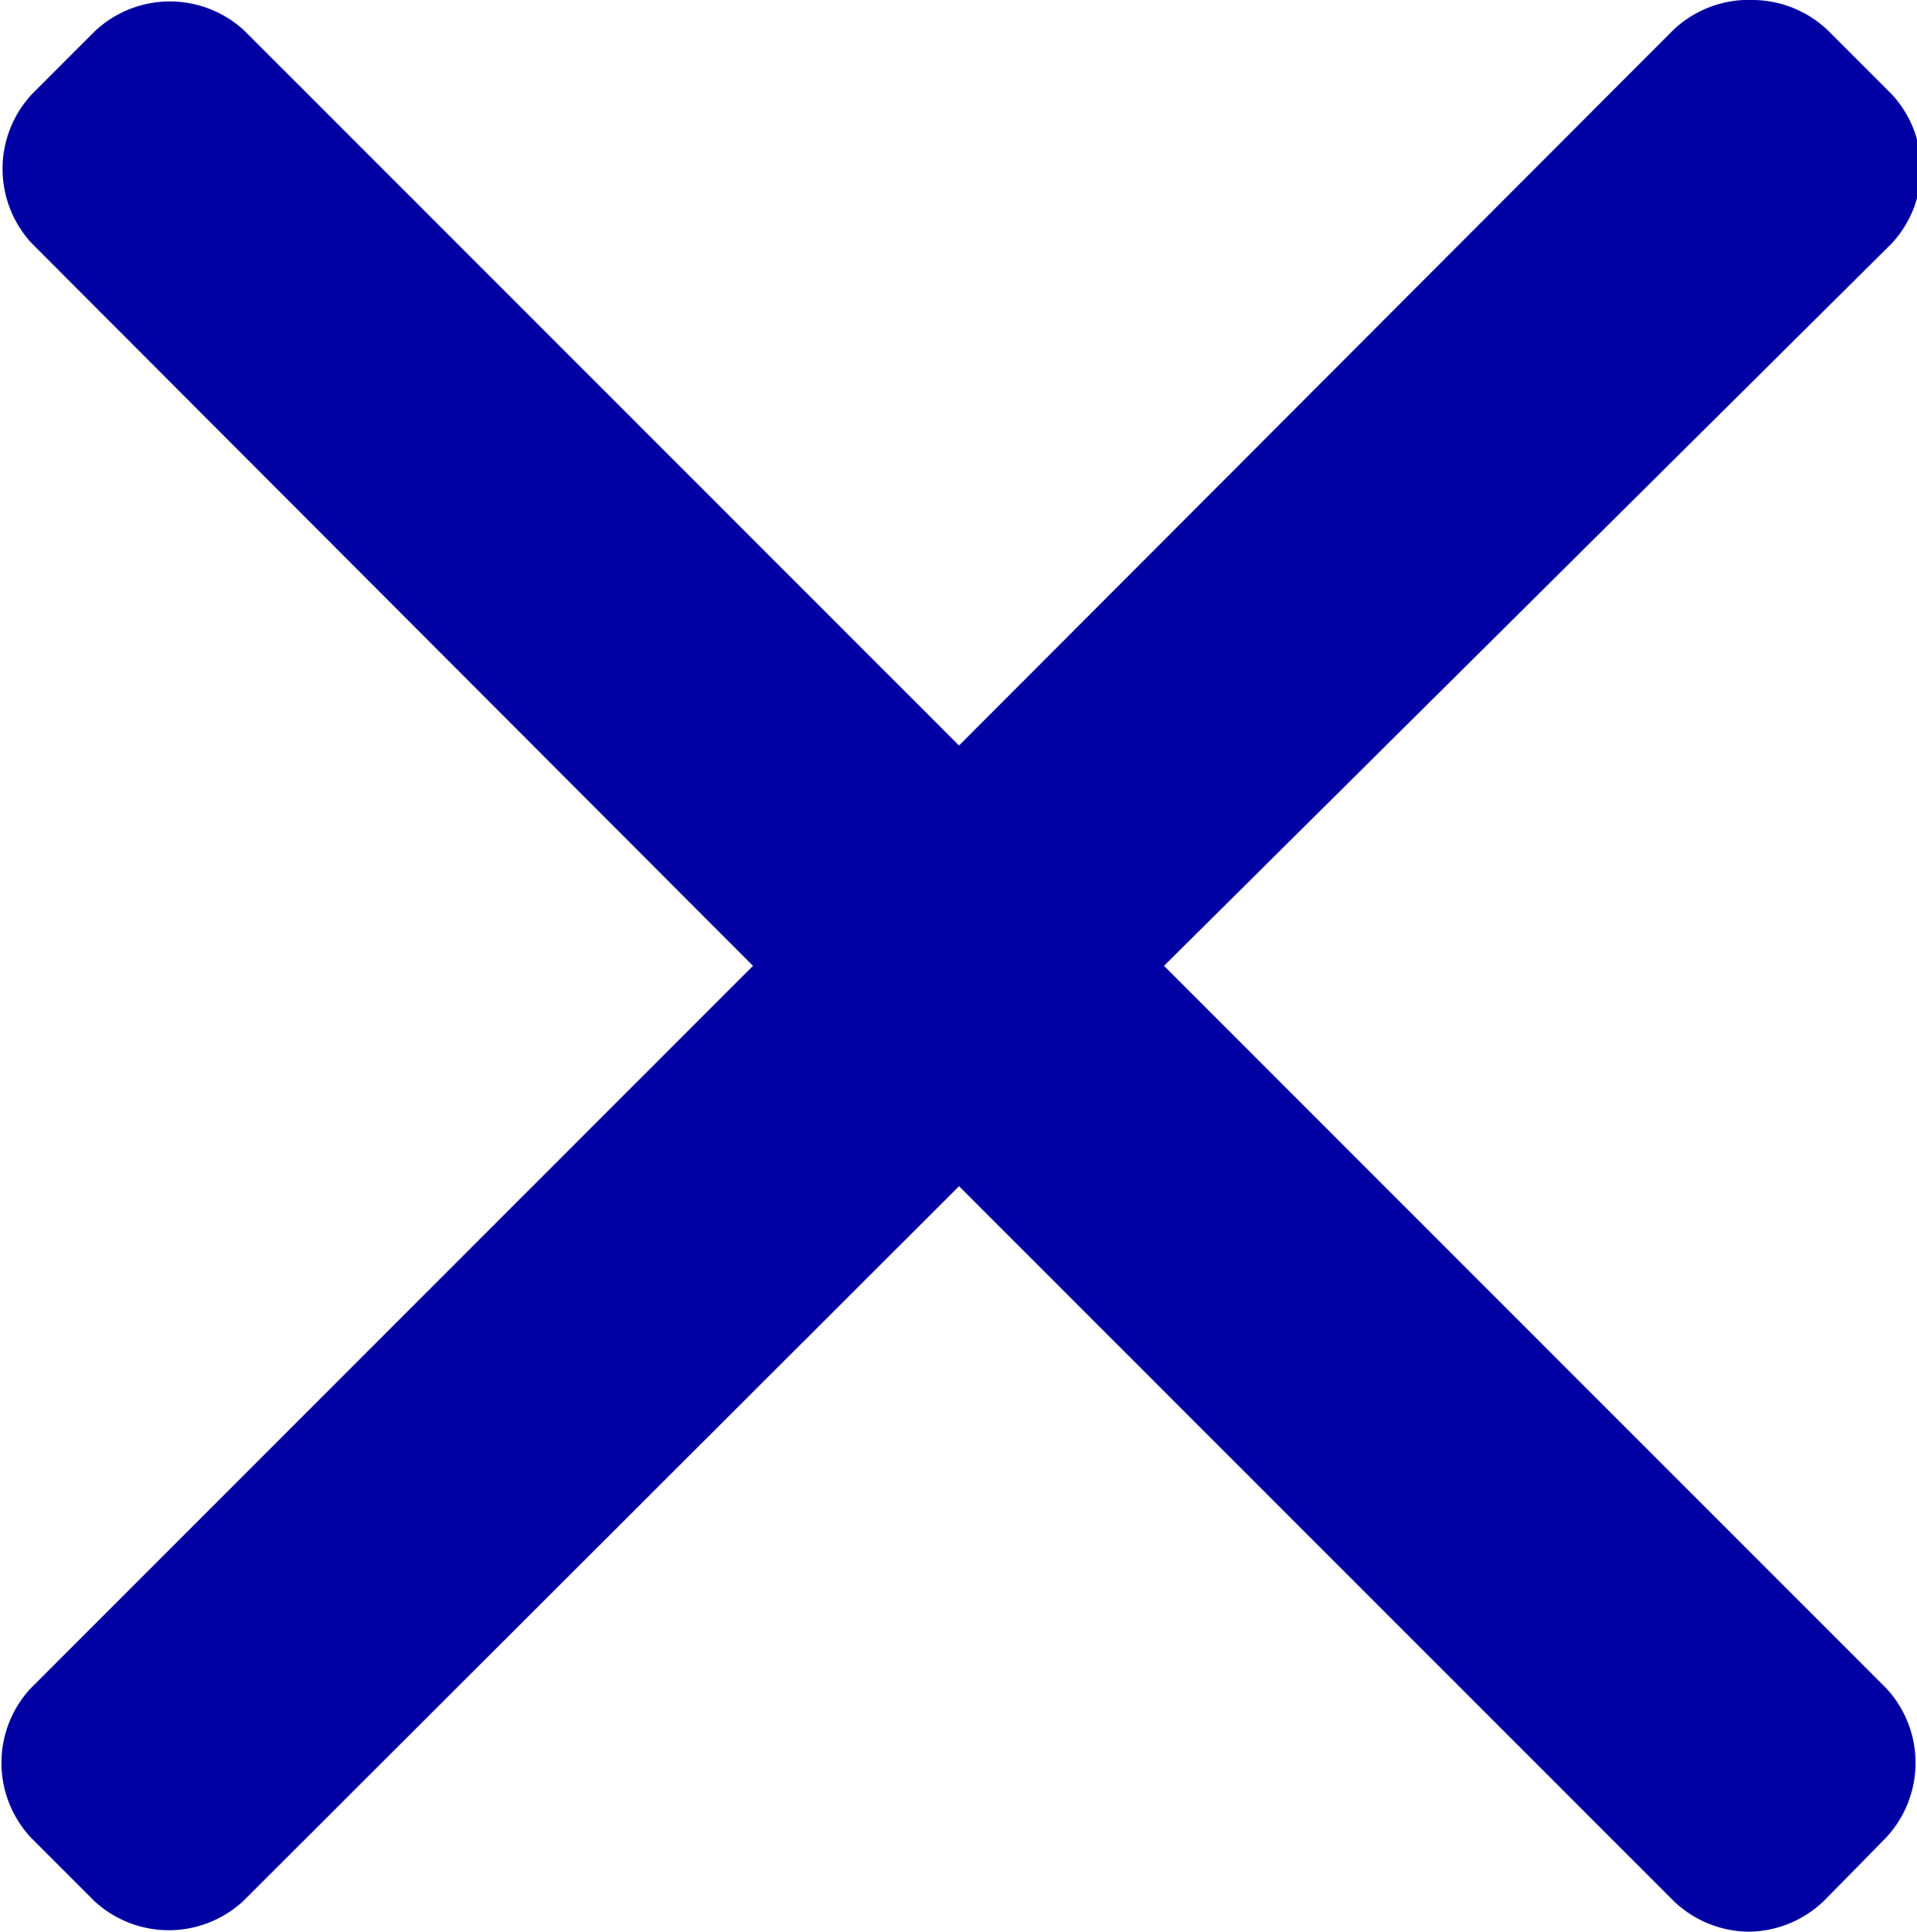
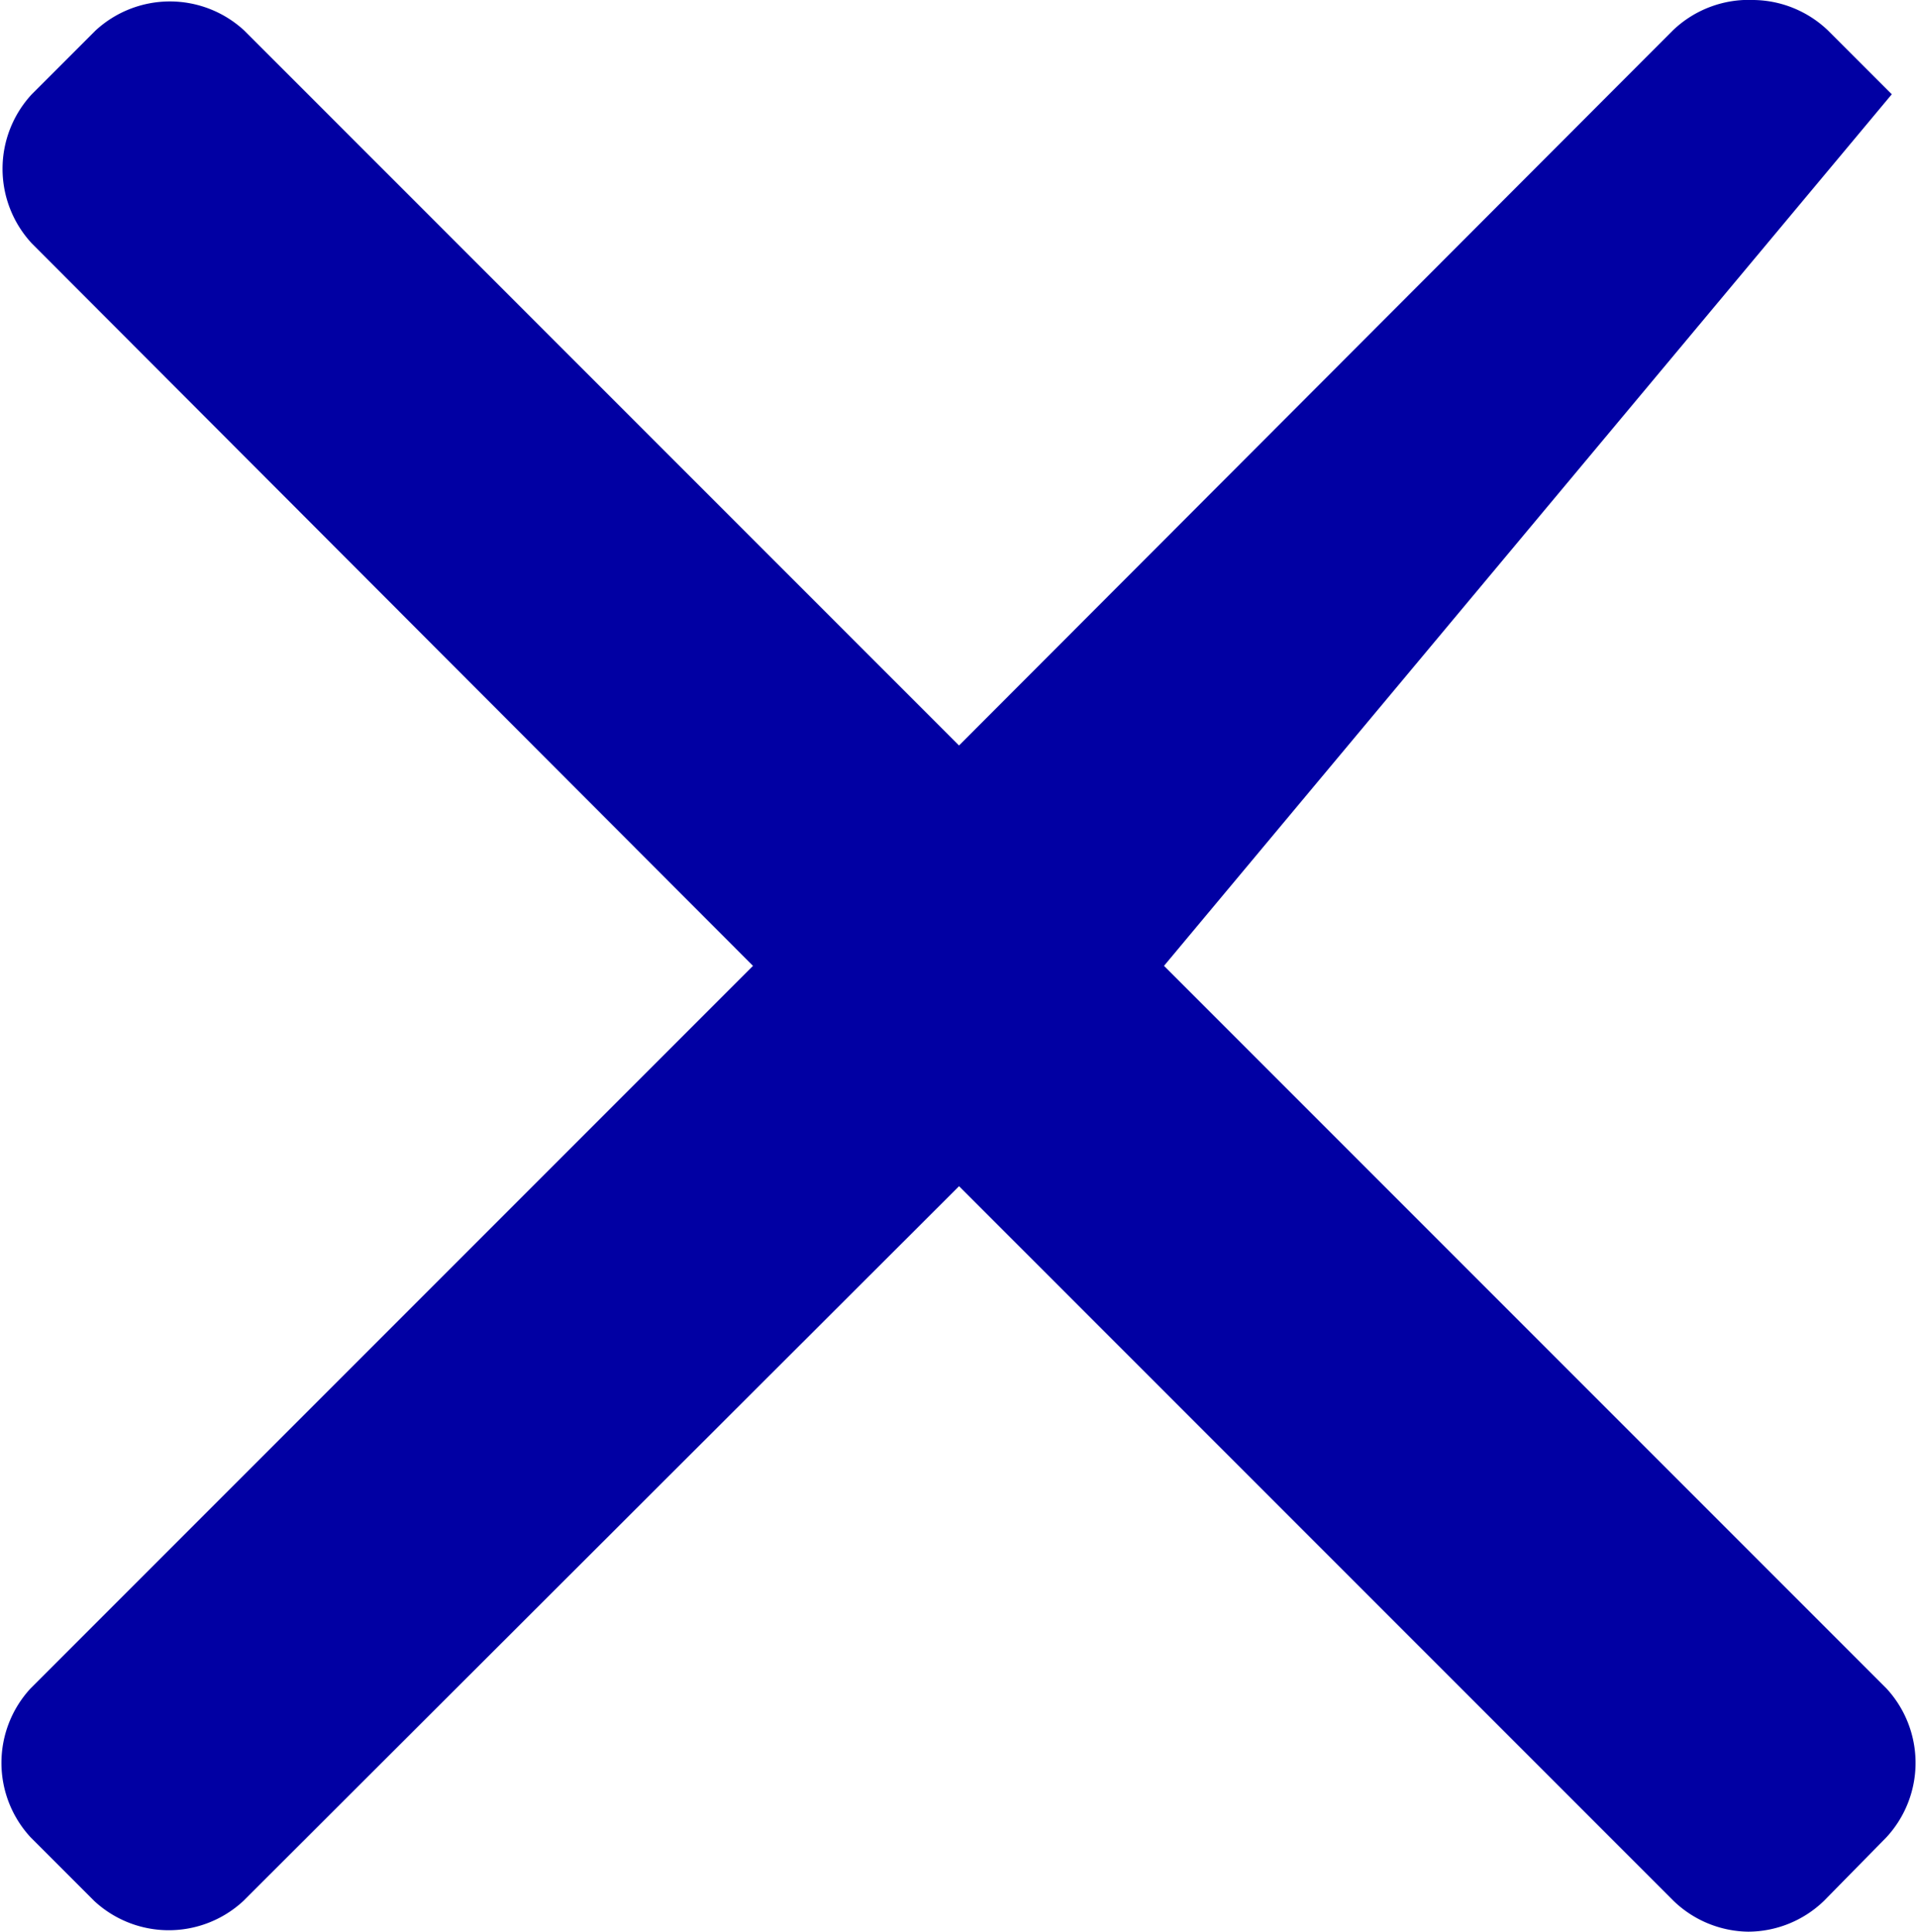
<svg xmlns="http://www.w3.org/2000/svg" viewBox="0 0 17.49 17.62">
  <defs>
    <style>.cls-1{fill:#0100a3;fill-rule:evenodd;}</style>
  </defs>
  <g id="Layer_2" data-name="Layer 2">
    <g id="Layer_1-2" data-name="Layer 1">
-       <path class="cls-1" d="M8.75,6.8,15.26.28A1,1,0,0,1,16,0a1,1,0,0,1,.68.28l.58.58a1,1,0,0,1,0,1.36L10.62,8.81l6.59,6.59a1,1,0,0,1,0,1.36l-.57.58a1,1,0,0,1-.69.28,1,1,0,0,1-.68-.28L8.75,10.82,2.22,17.34a1,1,0,0,1-1.36,0l-.58-.58a1,1,0,0,1,0-1.36L6.87,8.81.29,2.22A1,1,0,0,1,.29.86L.87.28a1,1,0,0,1,1.36,0Z" />
+       <path class="cls-1" d="M8.75,6.8,15.26.28A1,1,0,0,1,16,0a1,1,0,0,1,.68.28l.58.58L10.62,8.81l6.59,6.59a1,1,0,0,1,0,1.36l-.57.58a1,1,0,0,1-.69.28,1,1,0,0,1-.68-.28L8.75,10.82,2.22,17.34a1,1,0,0,1-1.36,0l-.58-.58a1,1,0,0,1,0-1.36L6.87,8.81.29,2.22A1,1,0,0,1,.29.86L.87.28a1,1,0,0,1,1.36,0Z" />
    </g>
  </g>
</svg>